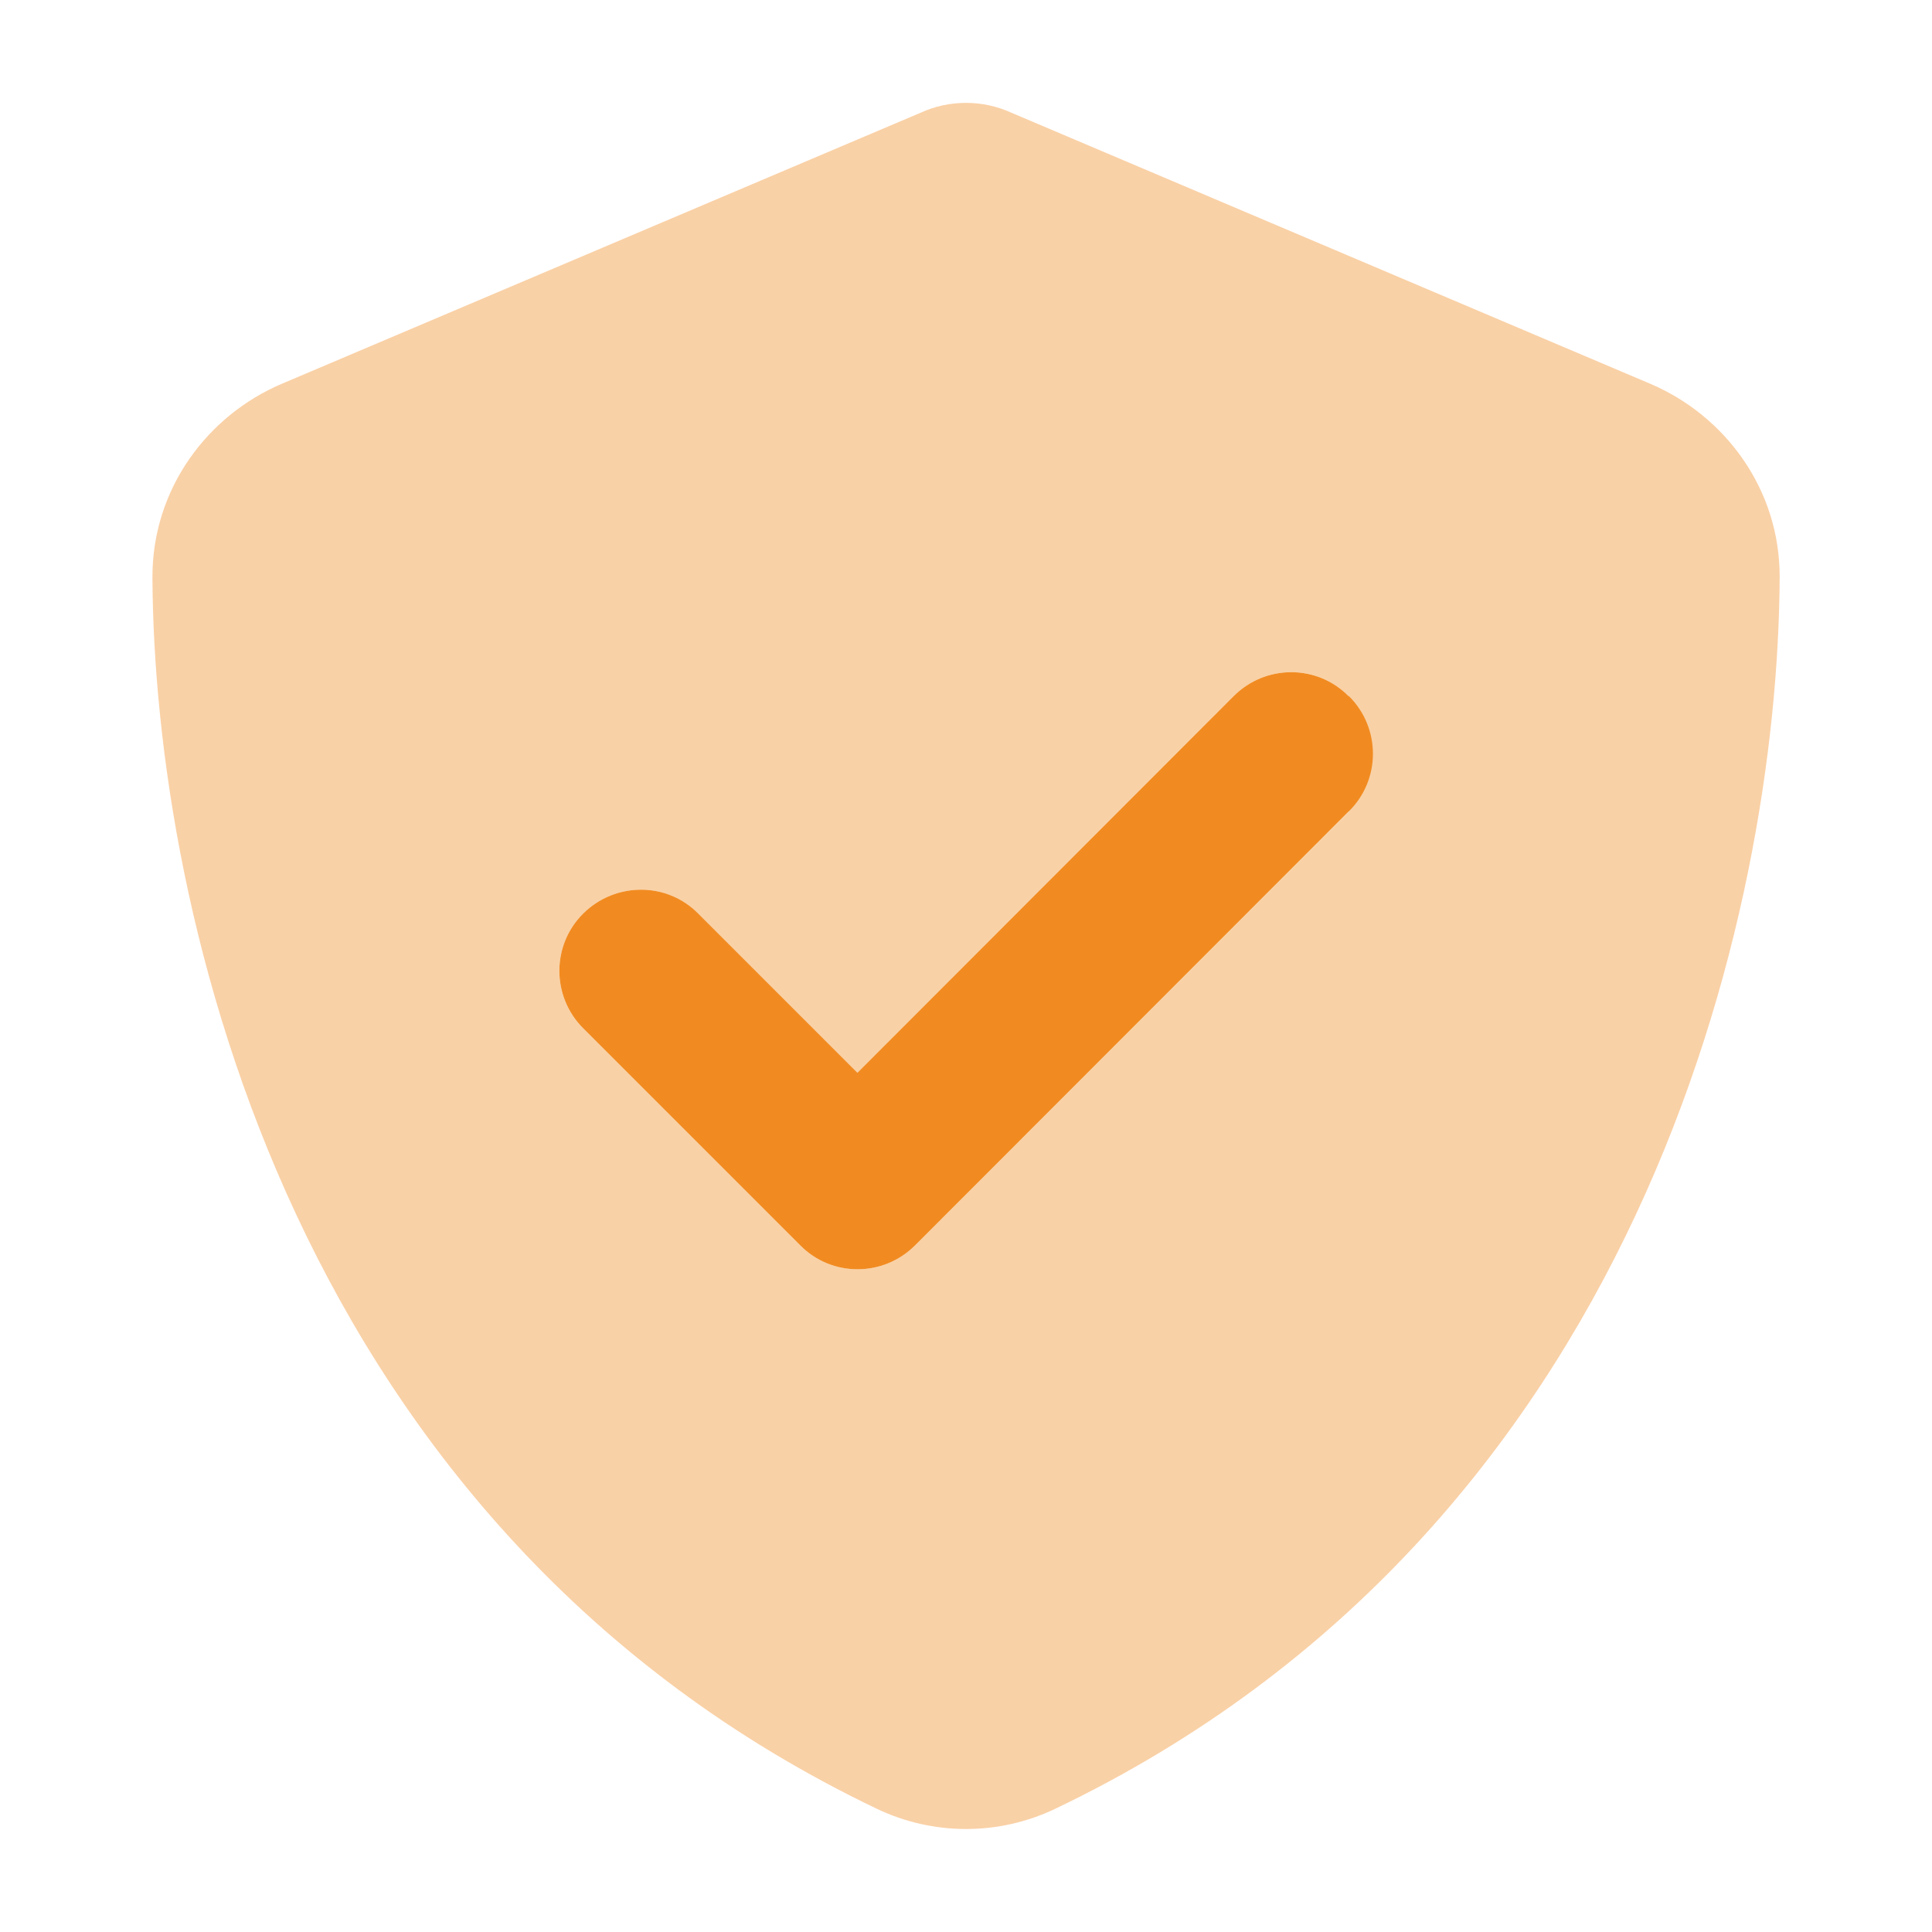
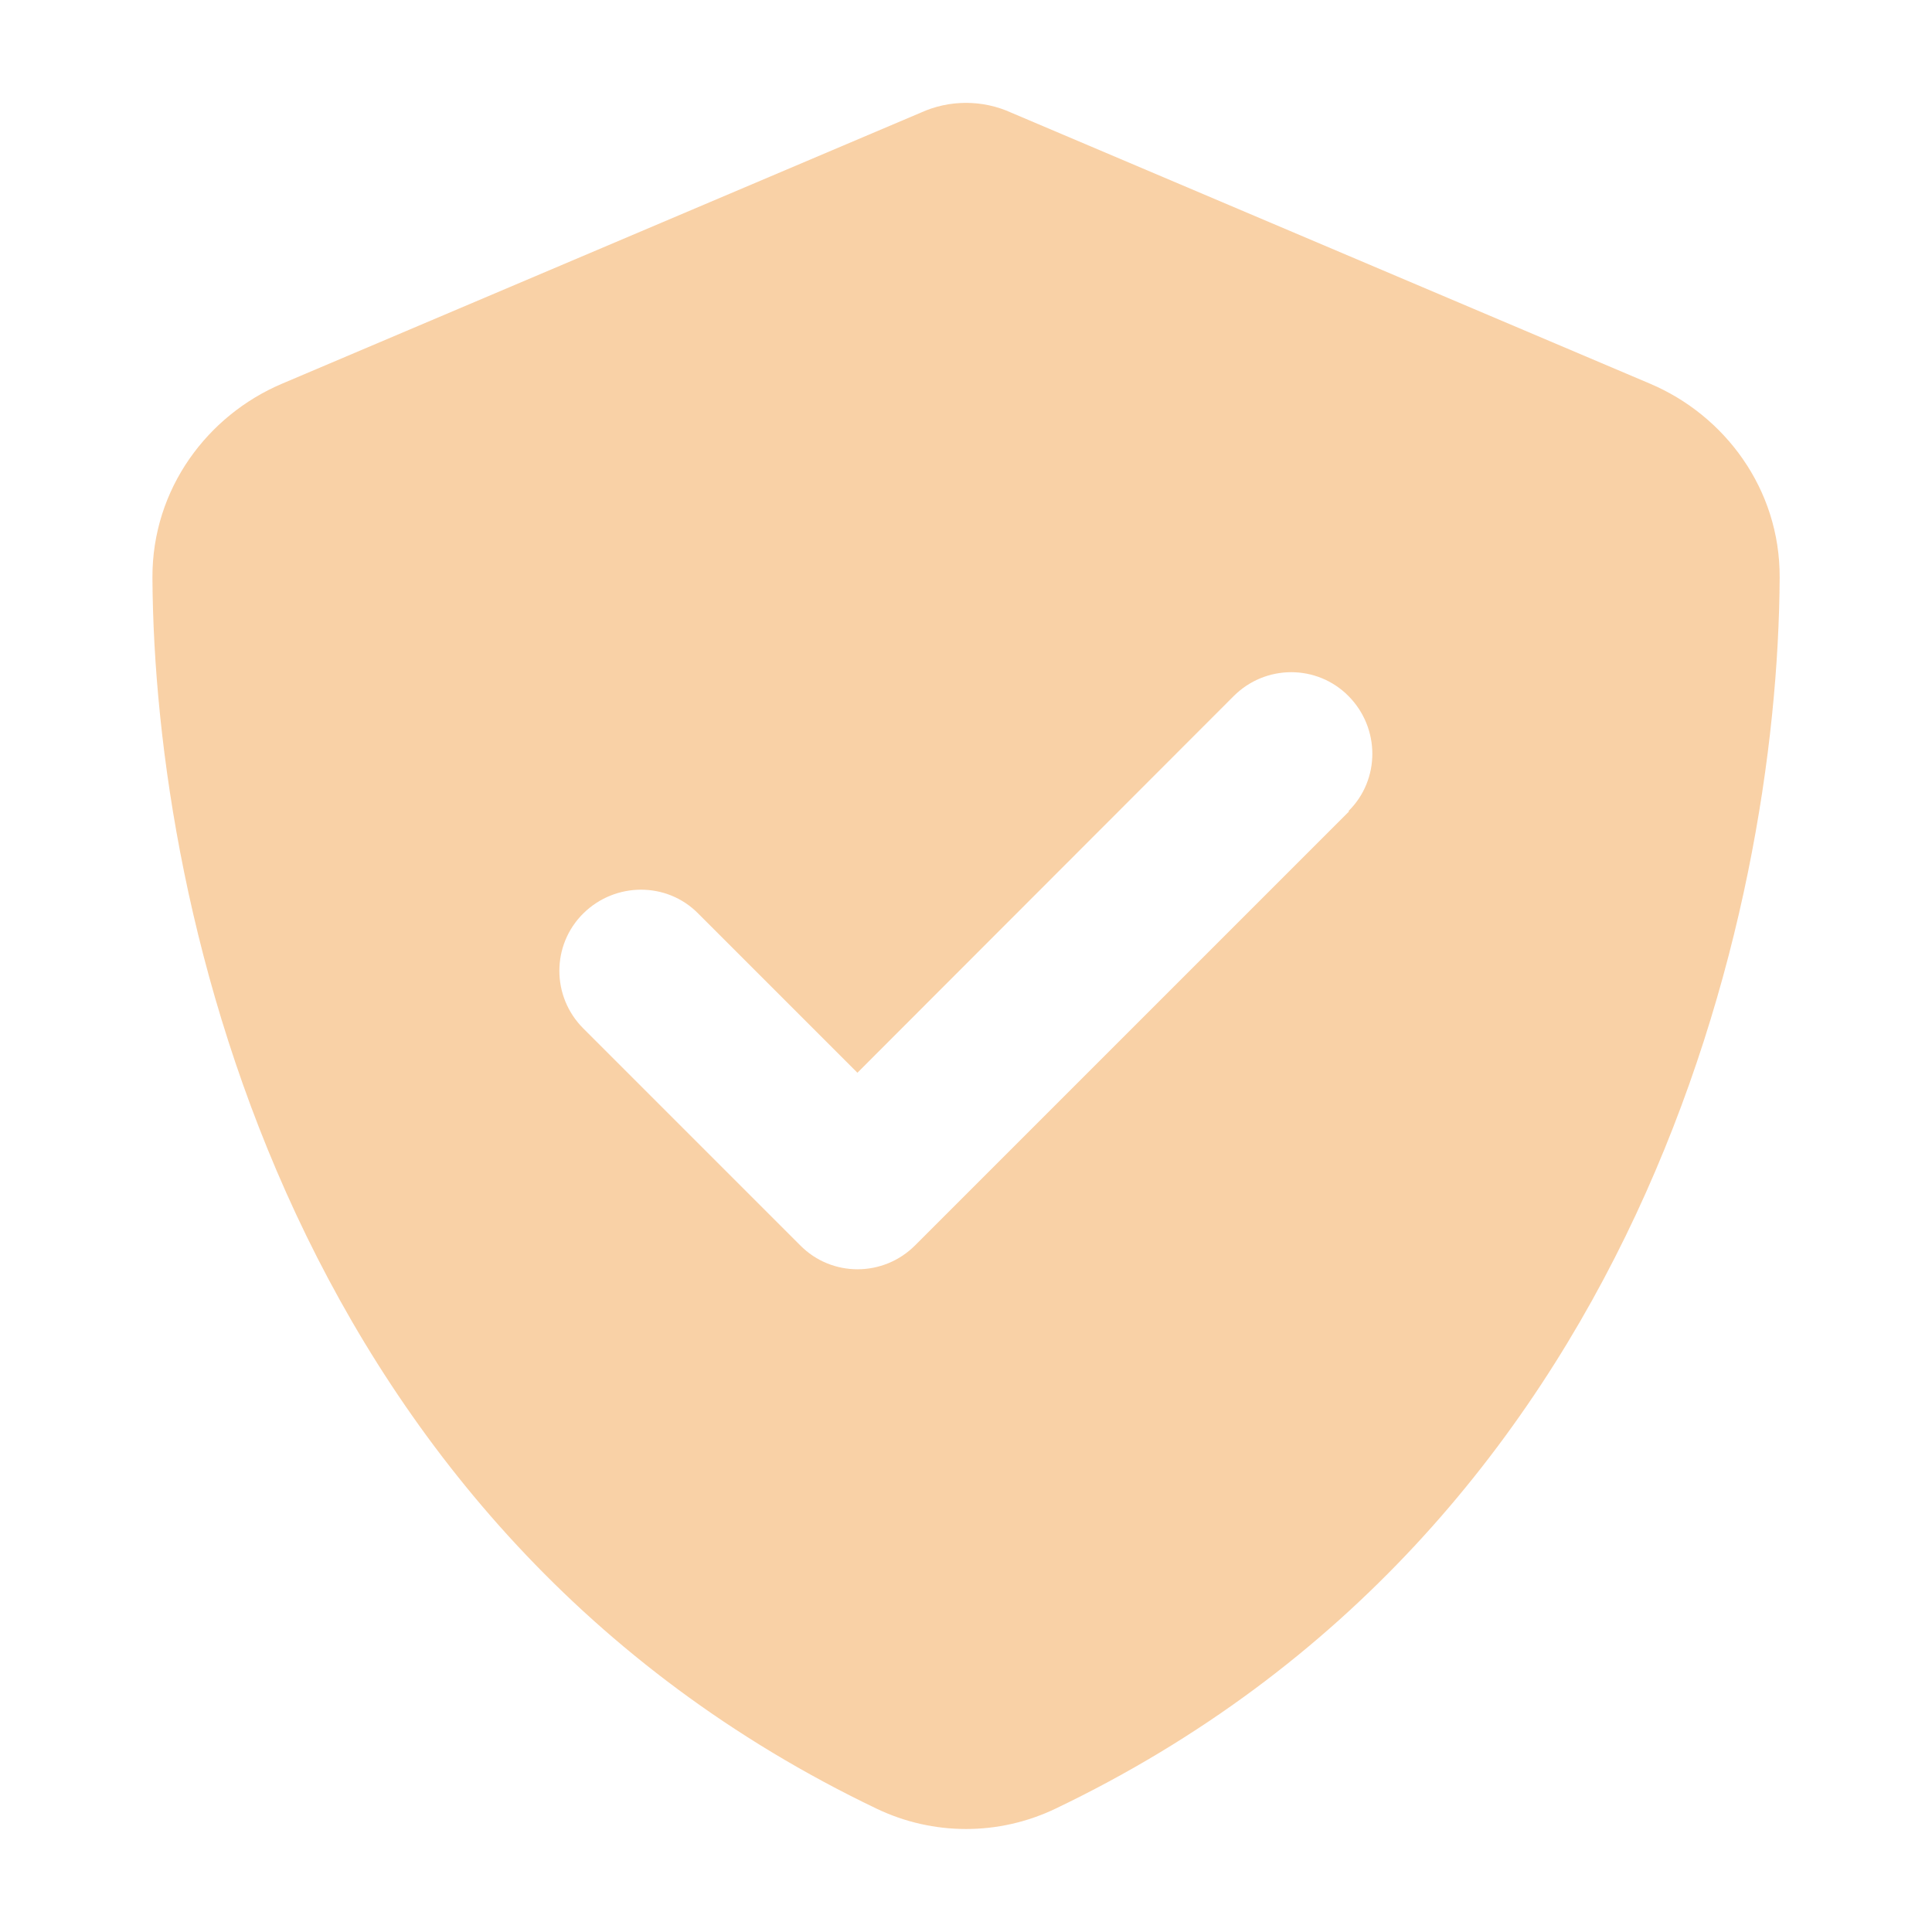
<svg xmlns="http://www.w3.org/2000/svg" id="Layer_1" data-name="Layer 1" viewBox="0 0 200 200">
  <defs>
    <style> .cls-1 { fill: none; isolation: isolate; opacity: .4; } .cls-2 { fill: #f18b21; } </style>
  </defs>
-   <path class="cls-2" d="m139.65,72.07c3.3,3.3,3.3,8.63,0,11.9l-44.92,44.95c-3.3,3.3-8.63,3.3-11.89,0l-22.46-22.46c-3.3-3.3-3.3-8.63,0-11.9,3.3-3.26,8.63-3.3,11.89,0l16.49,16.49,38.95-38.99c3.3-3.3,8.63-3.3,11.89,0h.04Z" />
  <g class="cls-1">
    <path class="cls-2" d="m139.65,84l-44.92,44.92c-3.3,3.3-8.63,3.3-11.89,0l-22.46-22.46c-3.3-3.3-3.3-8.63,0-11.9,3.3-3.26,8.63-3.3,11.89,0l16.49,16.49,38.95-38.99c3.3-3.3,8.63-3.3,11.89,0,3.27,3.3,3.3,8.63,0,11.9l.04.04ZM104.7,11.67c-1.47-.67-3.05-1.02-4.7-1.02s-3.23.35-4.7,1.02L29.22,39.71c-7.72,3.26-13.47,10.88-13.44,20.07.18,34.81,14.49,98.5,74.96,127.45,5.86,2.81,12.67,2.81,18.53,0,60.47-28.95,74.78-92.64,74.96-127.45.04-9.19-5.72-16.81-13.44-20.07L104.7,11.67Z" />
  </g>
</svg>